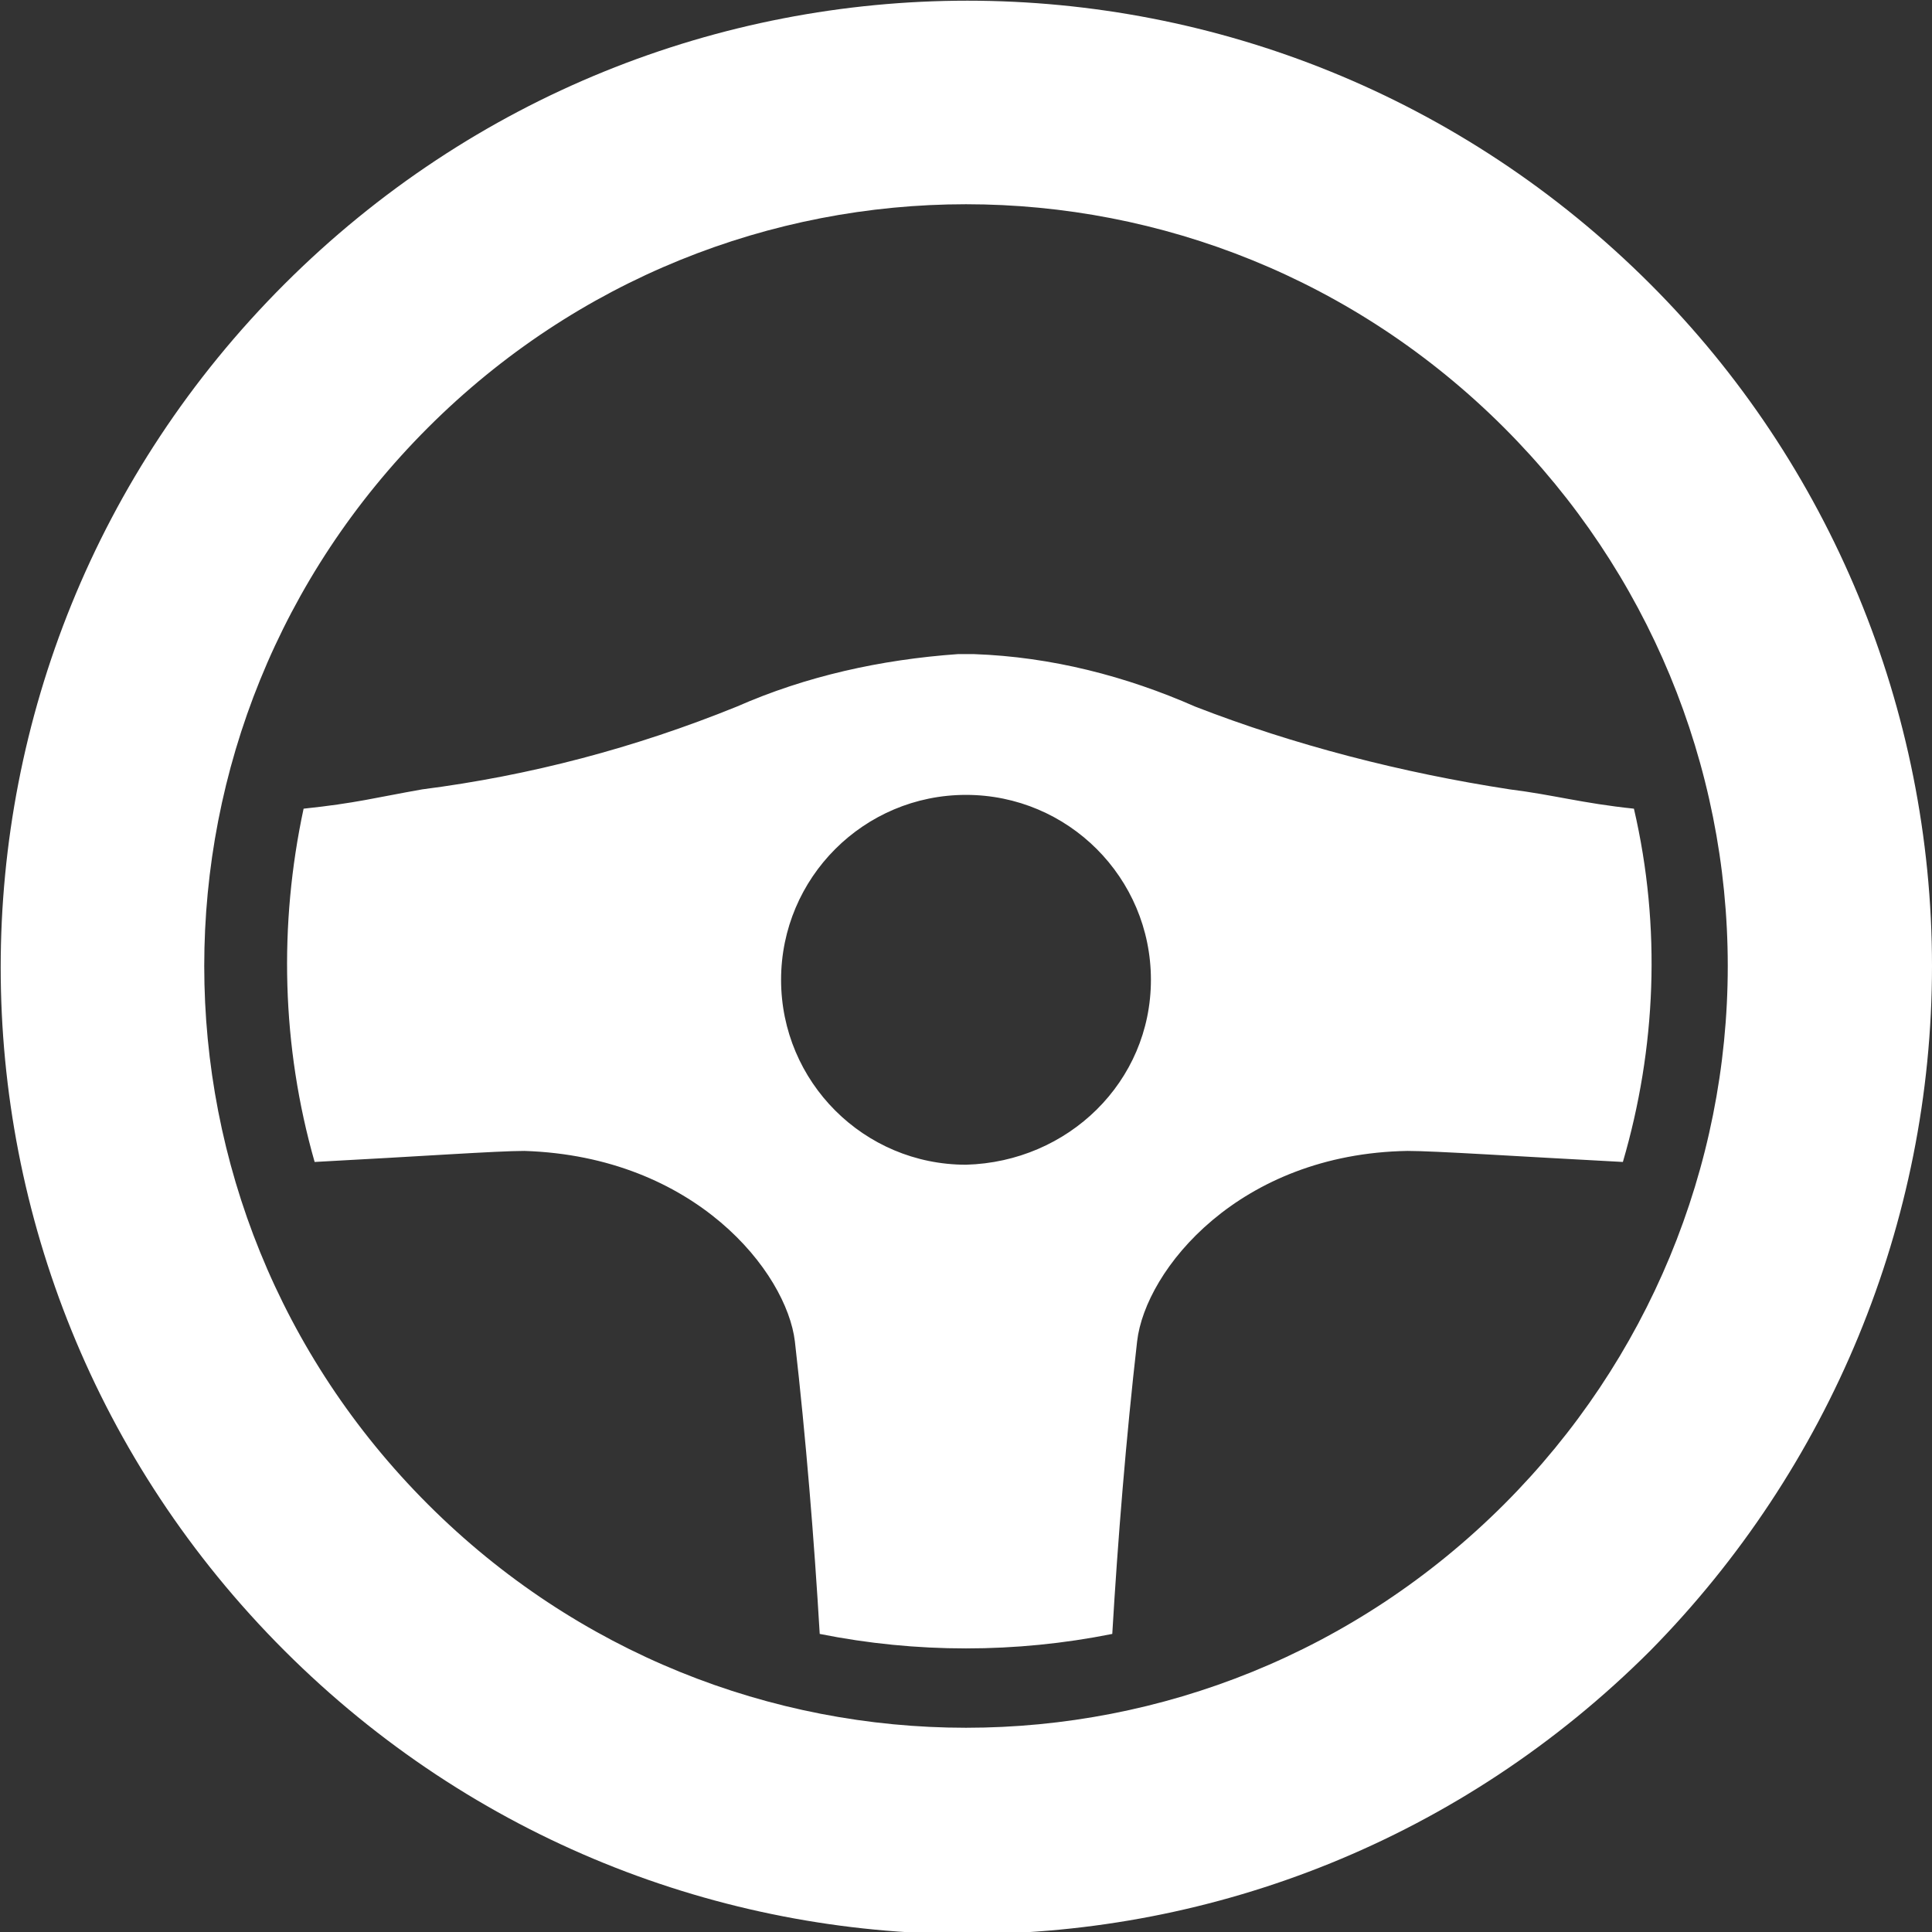
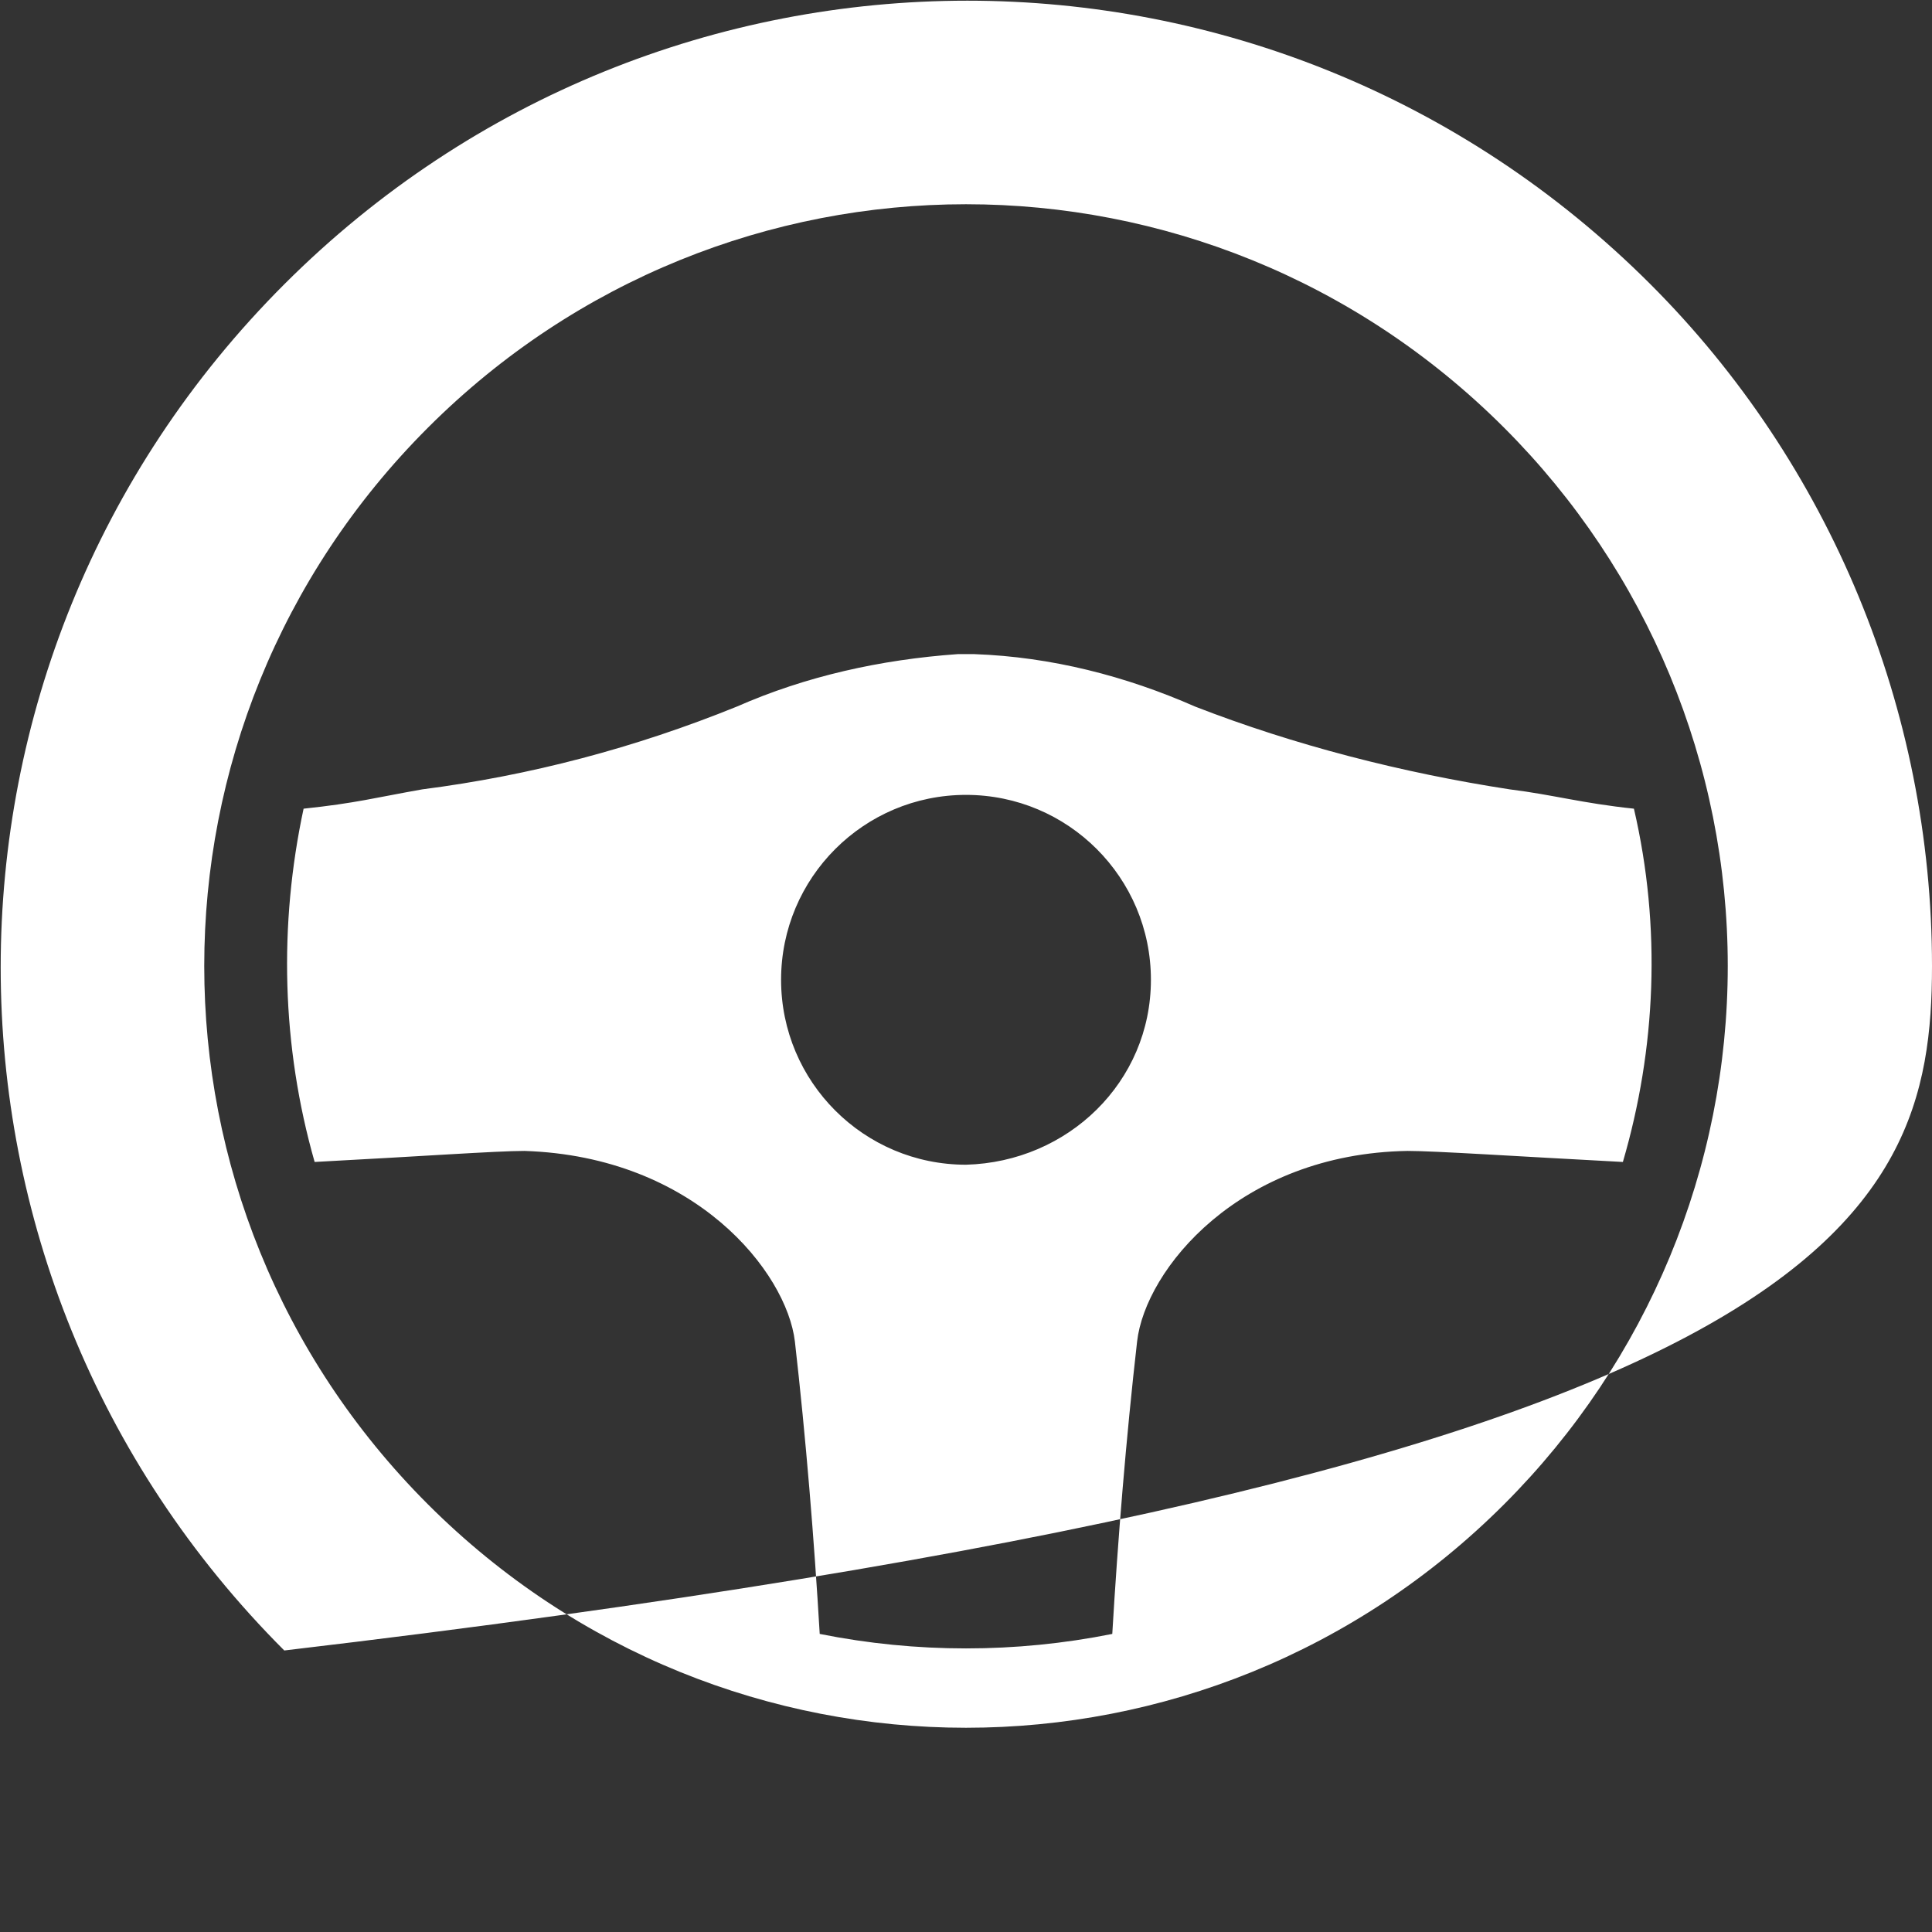
<svg xmlns="http://www.w3.org/2000/svg" version="1.1" id="Layer_1" x="0px" y="0px" width="70px" height="70px" viewBox="0 0 70 70" style="enable-background:new 0 0 70 70;" xml:space="preserve">
  <rect x="0" y="0" width="70" height="70" fill="#333333" stroke="none" />
  <style type="text/css">
	.st0{fill-rule:evenodd;clip-rule:evenodd;fill:#FFFFFF;}
</style>
-   <path id="Forme_801" class="st0" d="M59.8,10.3C46.1-3.4,24-3.4,10.3,10.3s-13.7,35.8,0,49.5s35.8,13.7,49.5,0  C66.3,53.2,70,44.3,70,35S66.3,16.8,59.8,10.3z M54.5,54.5c-10.8,10.8-28.2,10.8-39,0s-10.8-28.2,0-39s28.2-10.8,39,0  c5.2,5.2,8.1,12.2,8.1,19.5S59.7,49.3,54.5,54.5z M59.2,29.3c-1.9-0.2-2.9-0.5-4.5-0.7c-3.9-0.6-7.8-1.6-11.4-3  c-2.5-1.1-5.2-1.8-8-1.9c-0.2,0-0.4,0-0.6,0c-2.8,0.2-5.5,0.8-8,1.9c-3.7,1.5-7.5,2.5-11.4,3c-1.7,0.3-2.4,0.5-4.3,0.7  c-0.9,4.2-0.8,8.6,0.4,12.8c3.8-0.2,6.6-0.4,7.6-0.4c6.2,0.2,9.5,4.4,9.8,6.9c0.4,3.5,0.7,7.2,0.9,10.6c3.5,0.7,7.1,0.7,10.6,0  c0.2-3.4,0.5-7.1,0.9-10.6c0.3-2.6,3.7-6.8,9.8-6.9c1,0,4,0.2,7.8,0.4C60,38,60.2,33.6,59.2,29.3L59.2,29.3z M35,42.2  c-3.7,0-6.7-3-6.7-6.7s3-6.7,6.7-6.7s6.7,3,6.7,6.7S38.7,42.1,35,42.2z M15.4,15.4L15.4,15.4L15.4,15.4L15.4,15.4z" />
+   <path id="Forme_801" class="st0" d="M59.8,10.3C46.1-3.4,24-3.4,10.3,10.3s-13.7,35.8,0,49.5C66.3,53.2,70,44.3,70,35S66.3,16.8,59.8,10.3z M54.5,54.5c-10.8,10.8-28.2,10.8-39,0s-10.8-28.2,0-39s28.2-10.8,39,0  c5.2,5.2,8.1,12.2,8.1,19.5S59.7,49.3,54.5,54.5z M59.2,29.3c-1.9-0.2-2.9-0.5-4.5-0.7c-3.9-0.6-7.8-1.6-11.4-3  c-2.5-1.1-5.2-1.8-8-1.9c-0.2,0-0.4,0-0.6,0c-2.8,0.2-5.5,0.8-8,1.9c-3.7,1.5-7.5,2.5-11.4,3c-1.7,0.3-2.4,0.5-4.3,0.7  c-0.9,4.2-0.8,8.6,0.4,12.8c3.8-0.2,6.6-0.4,7.6-0.4c6.2,0.2,9.5,4.4,9.8,6.9c0.4,3.5,0.7,7.2,0.9,10.6c3.5,0.7,7.1,0.7,10.6,0  c0.2-3.4,0.5-7.1,0.9-10.6c0.3-2.6,3.7-6.8,9.8-6.9c1,0,4,0.2,7.8,0.4C60,38,60.2,33.6,59.2,29.3L59.2,29.3z M35,42.2  c-3.7,0-6.7-3-6.7-6.7s3-6.7,6.7-6.7s6.7,3,6.7,6.7S38.7,42.1,35,42.2z M15.4,15.4L15.4,15.4L15.4,15.4L15.4,15.4z" />
</svg>